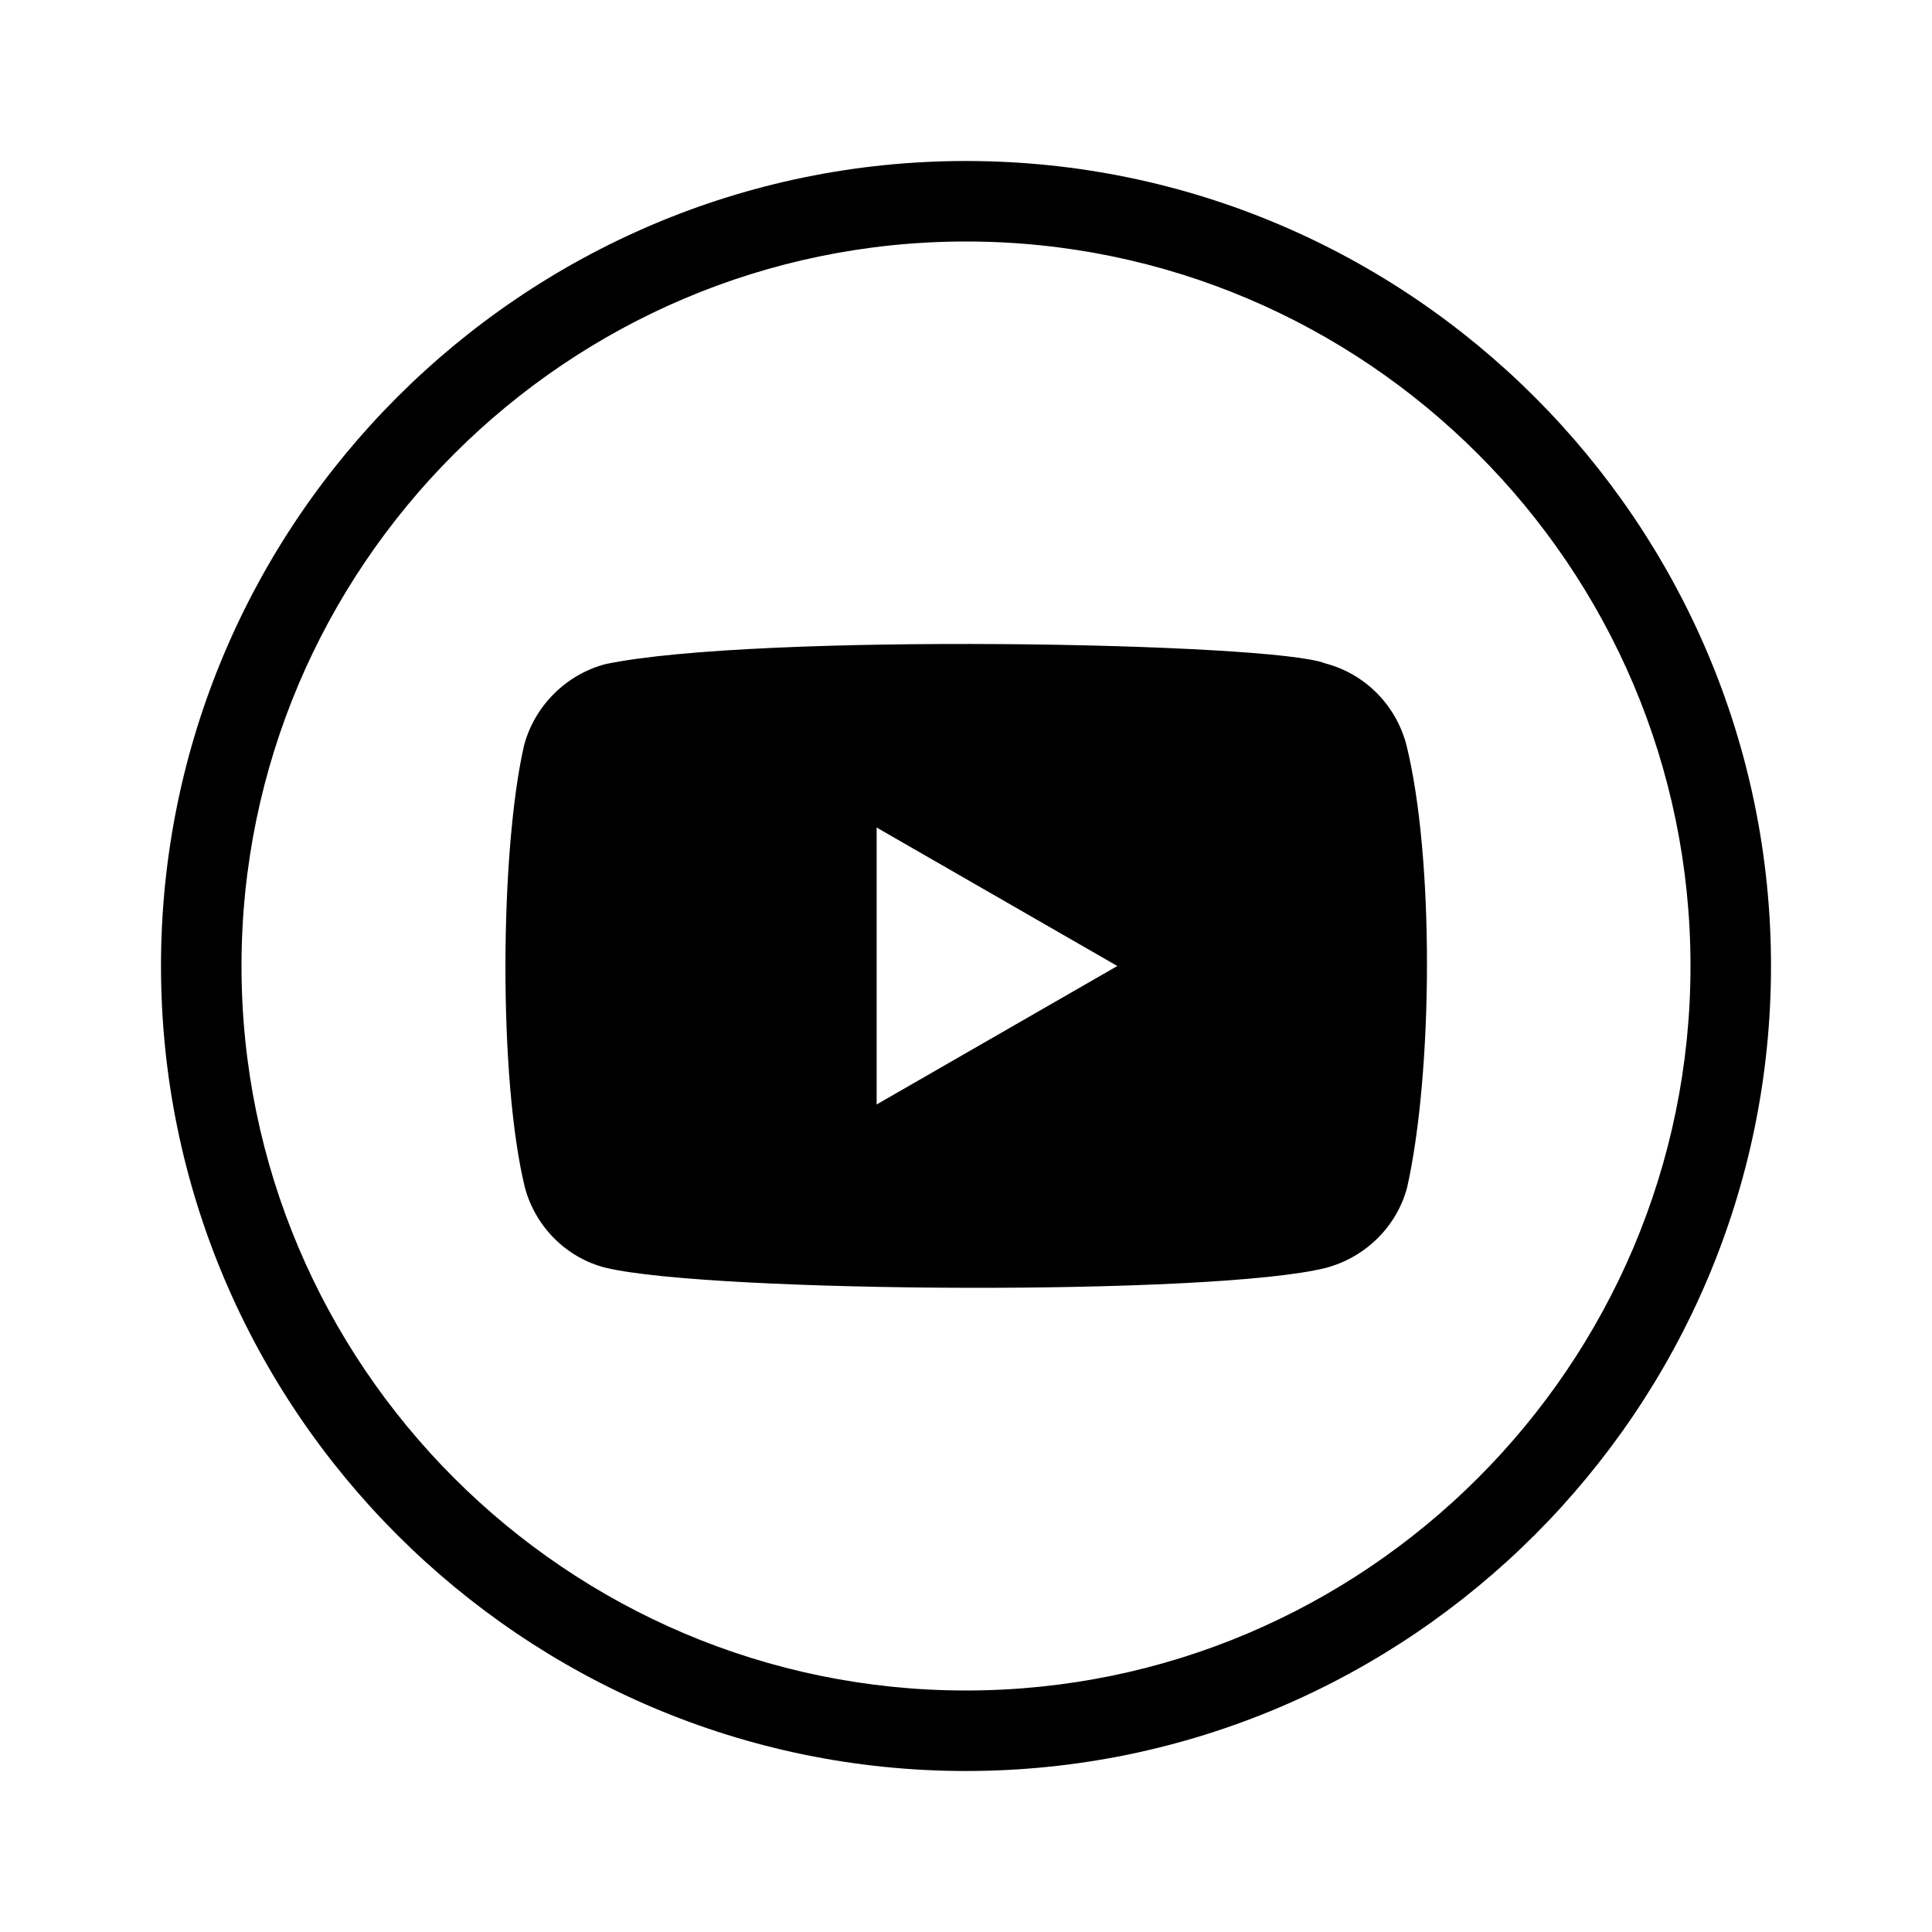
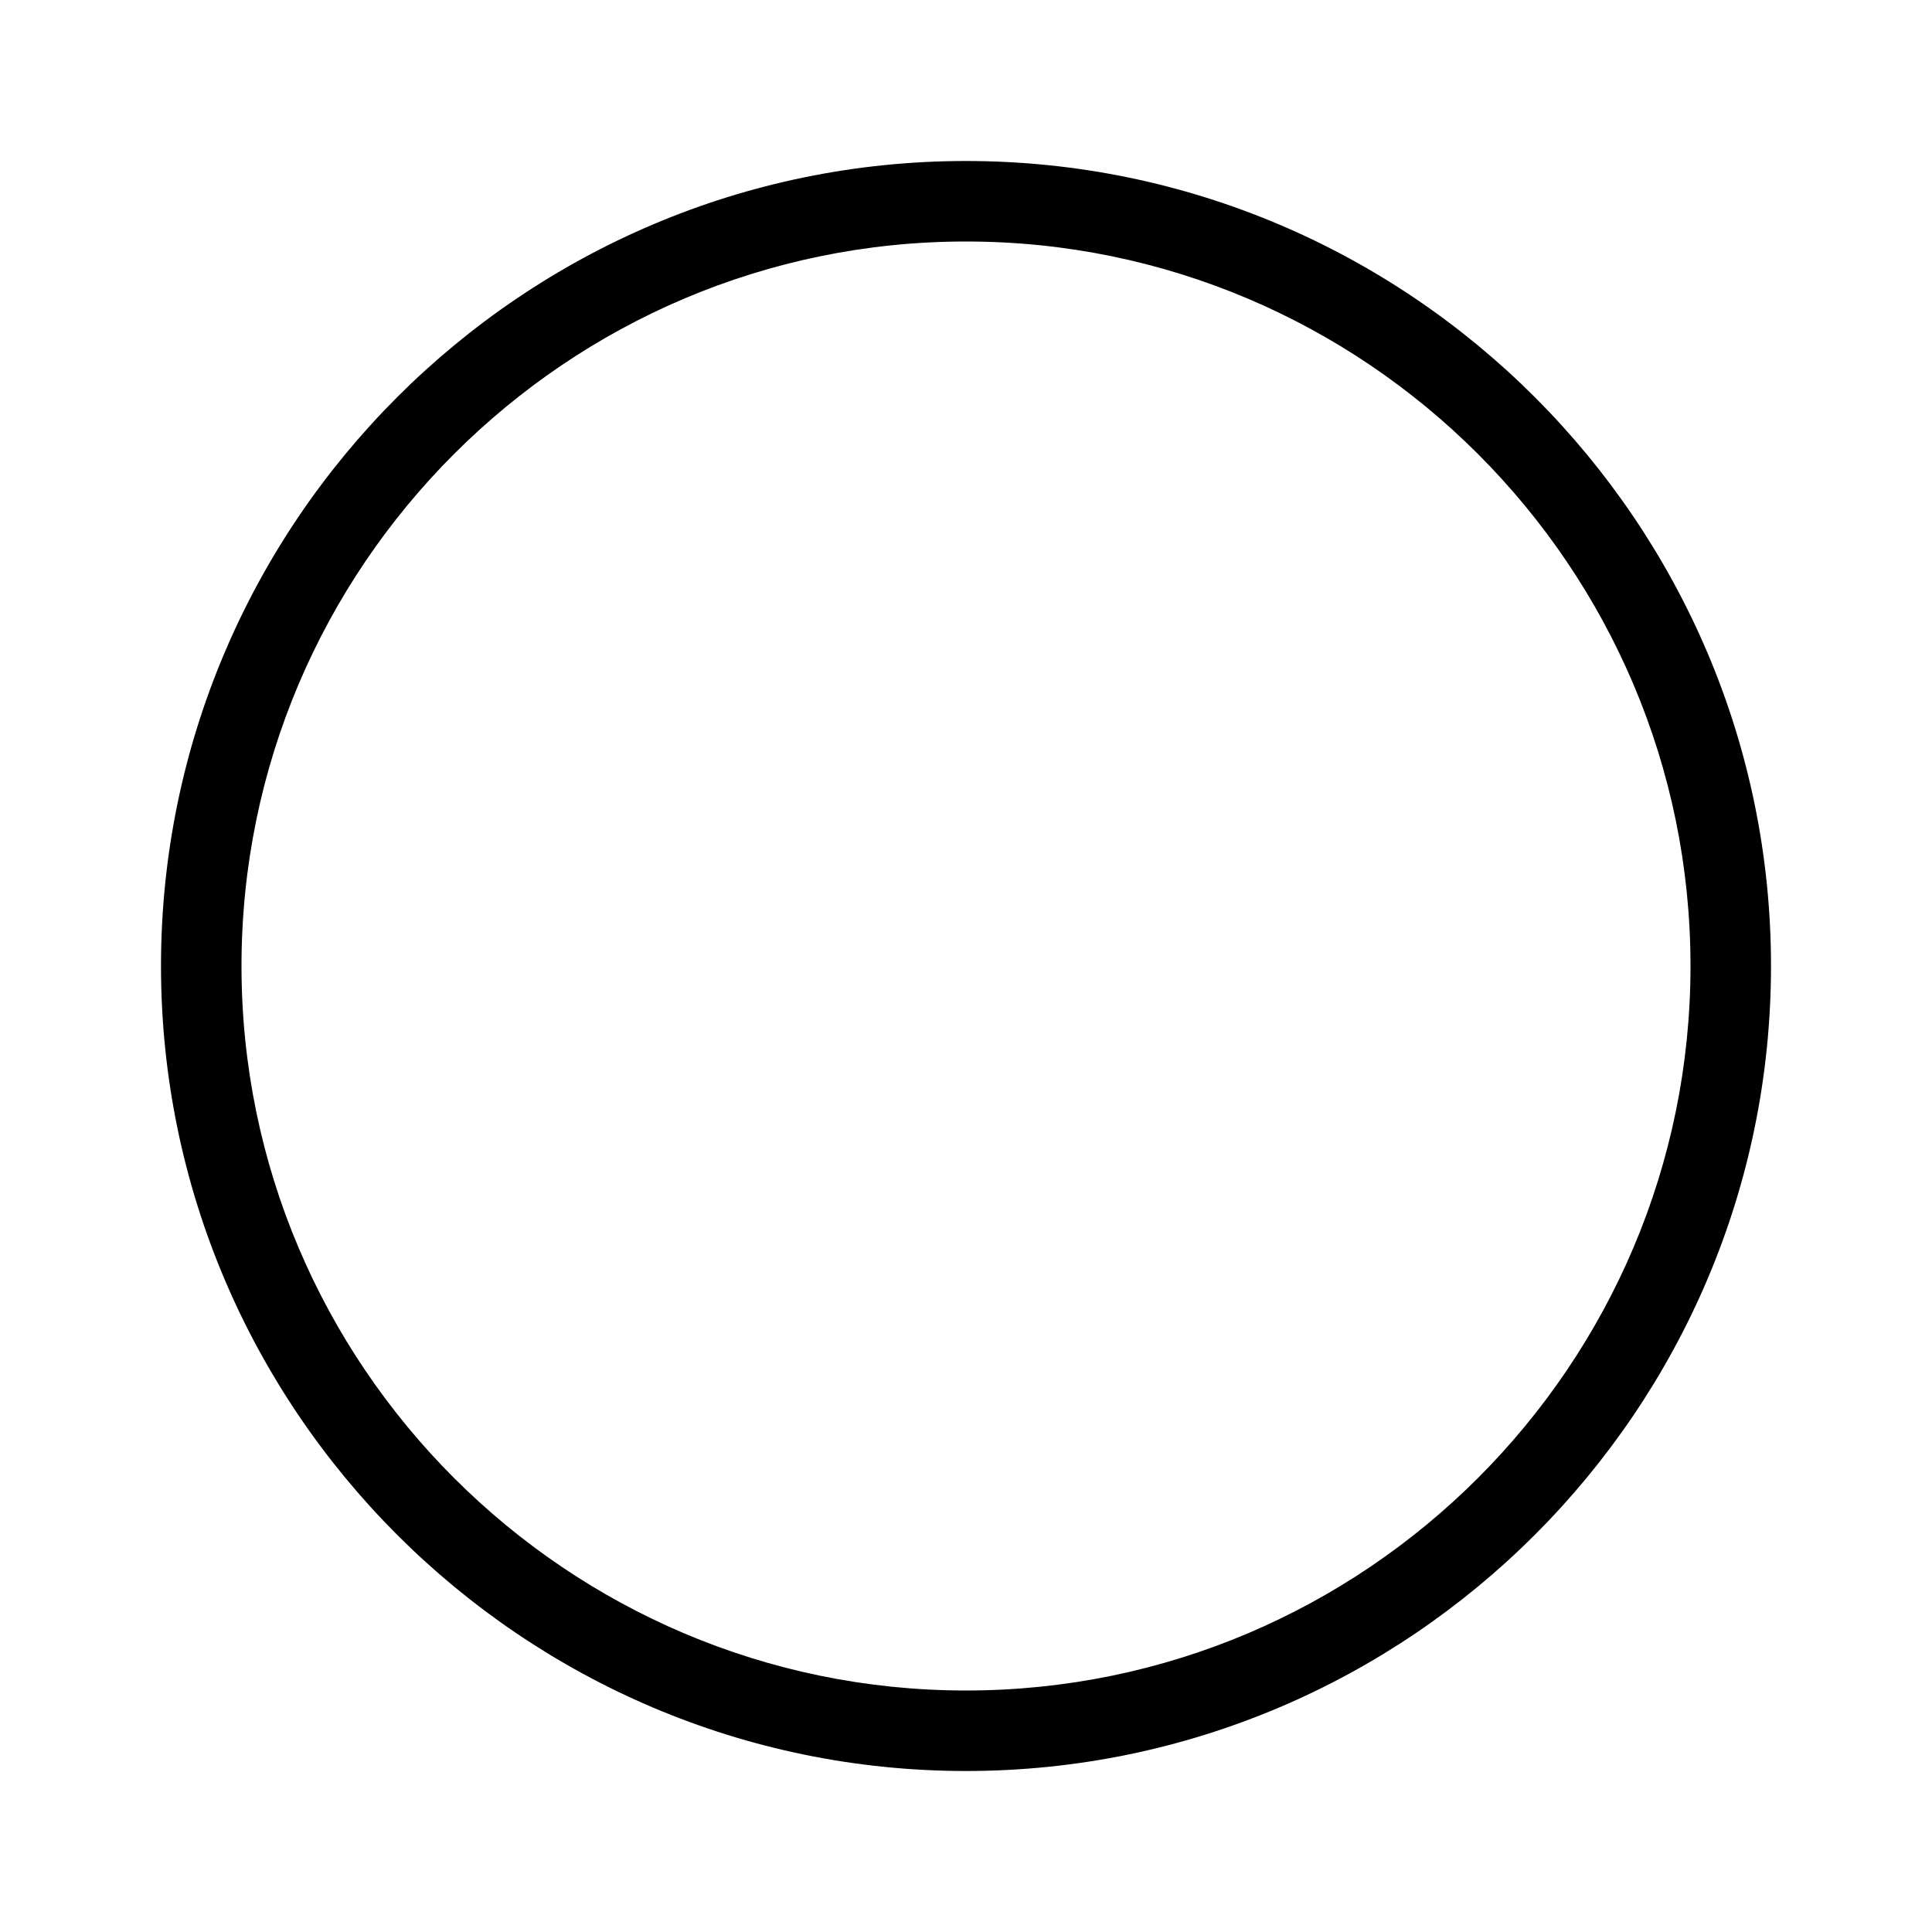
<svg xmlns="http://www.w3.org/2000/svg" viewBox="0 0 24 24">
  <path d="m12,22c-5.51,0-10-4.49-10-10S6.49,2,12,2s10,4.49,10,10-4.49,10-10,10Zm0-19C7.04,3,3,7.04,3,12s4.04,9,9,9,9-4.04,9-9S16.96,3,12,3Z" />
-   <path d="m17.47,9.25c-.13-.49-.51-.88-1.01-1.01-.65-.26-7.08-.38-8.94.01-.49.13-.88.52-1.01,1.01-.3,1.31-.32,4.14.01,5.49.13.49.52.88,1.01,1,1.31.31,7.55.35,8.94,0,.49-.13.88-.51,1.01-1,.32-1.43.34-4.09-.01-5.5Zm-6.58,4.47v-3.44l2.99,1.72-2.99,1.72Z" />
</svg>